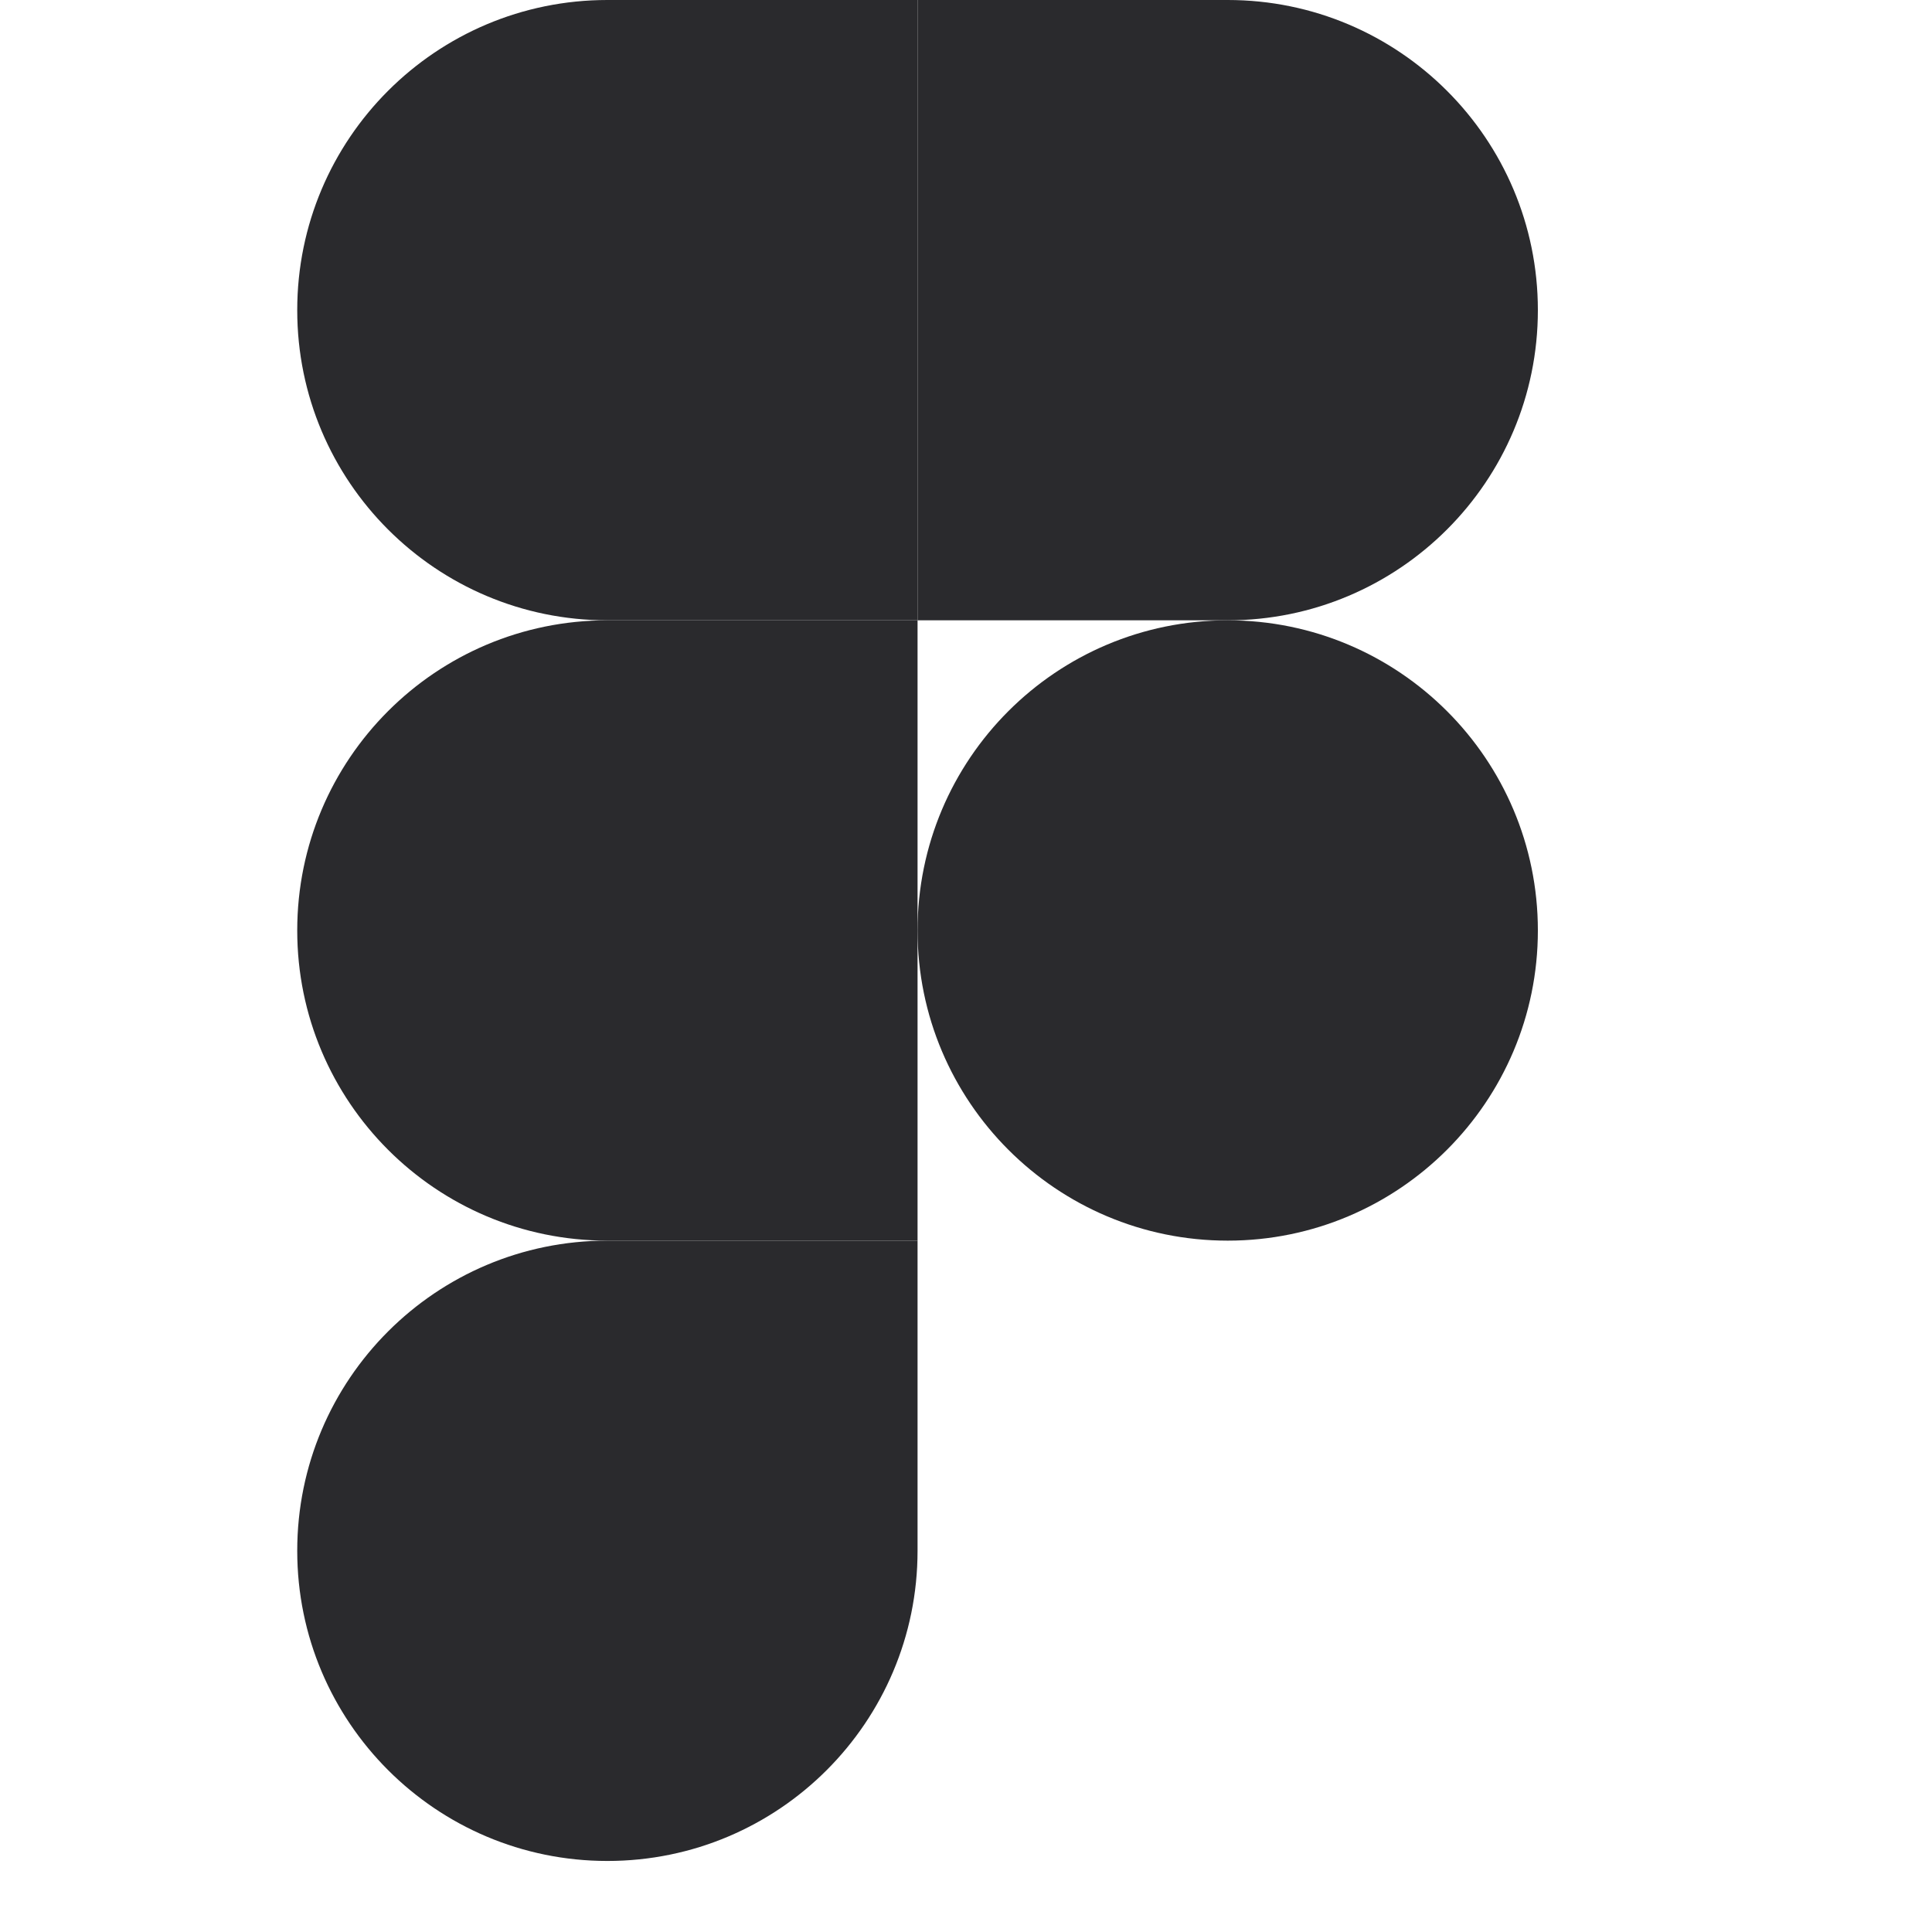
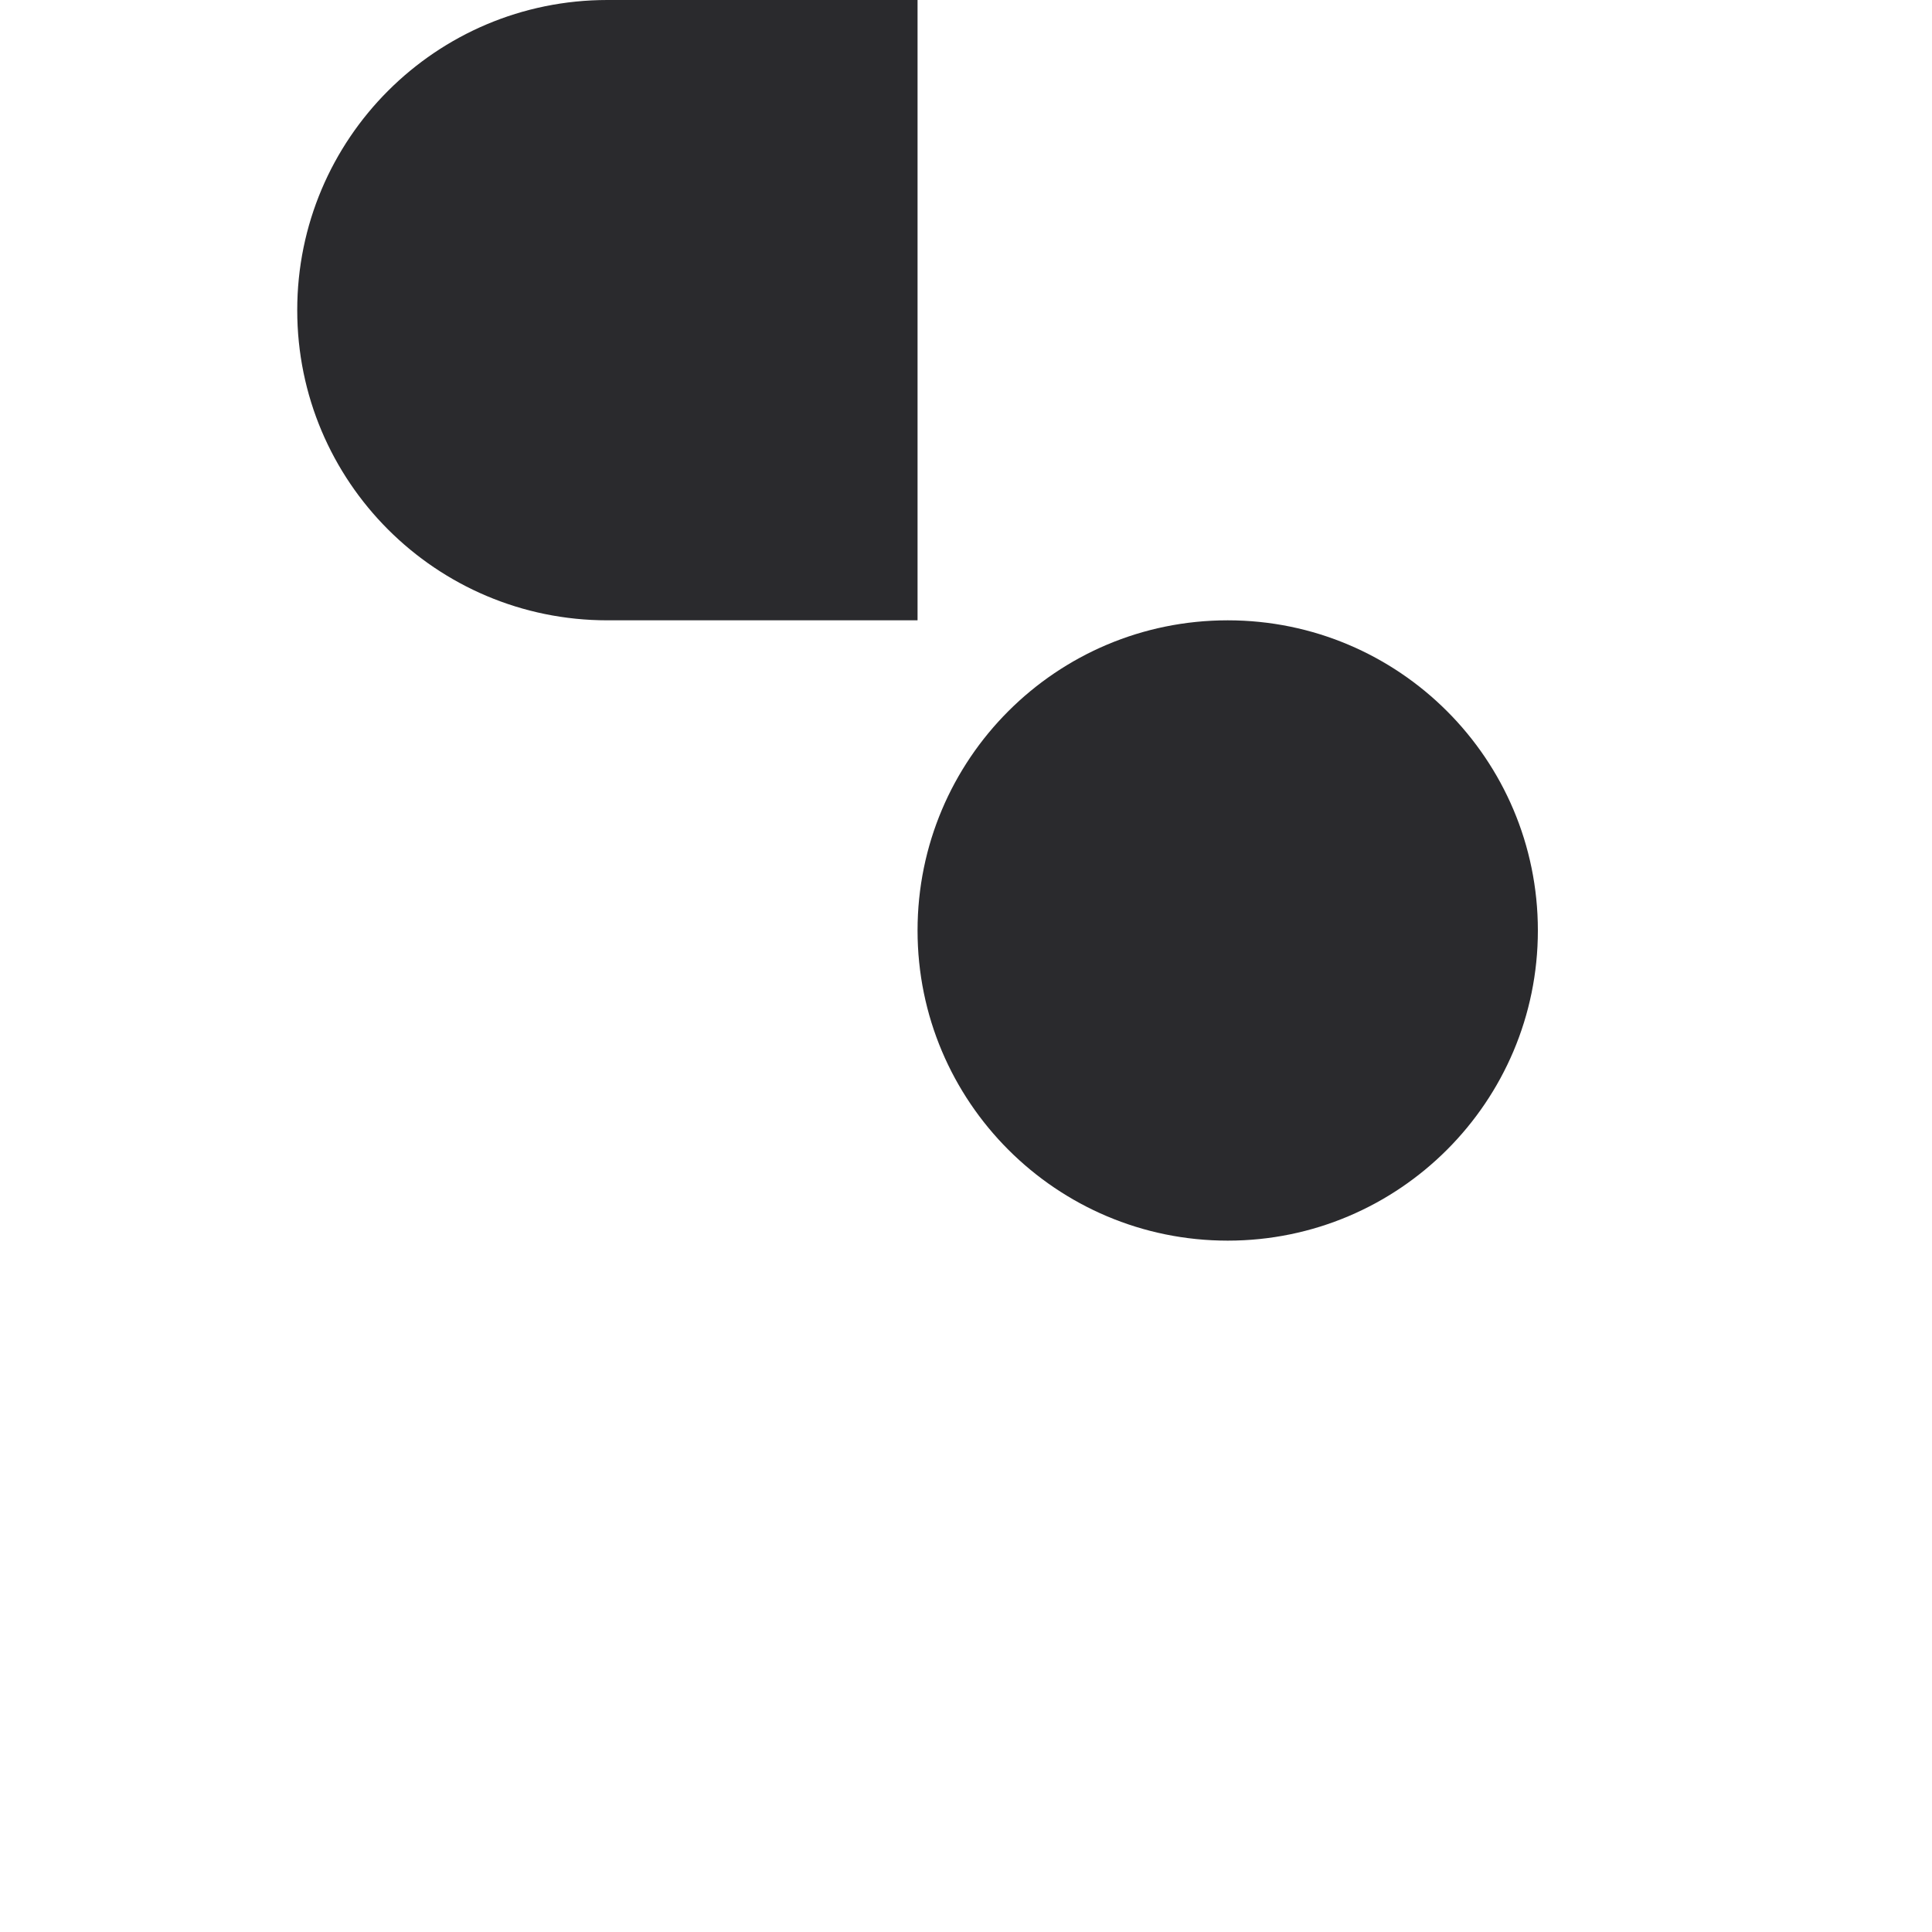
<svg xmlns="http://www.w3.org/2000/svg" fill="none" viewBox="0 0 13 13" height="13" width="13">
  <path fill="#2A2A2D" d="M6.174 6.261C6.174 5.108 7.108 4.174 8.261 4.174C9.413 4.174 10.348 5.108 10.348 6.261C10.348 7.413 9.413 8.348 8.261 8.348C7.108 8.348 6.174 7.413 6.174 6.261Z" />
-   <path fill="#2A2A2D" d="M2 10.435C2 9.282 2.934 8.348 4.087 8.348H6.174V10.435C6.174 11.587 5.24 12.522 4.087 12.522C2.934 12.522 2 11.587 2 10.435Z" />
-   <path fill="#2A2A2D" d="M6.174 0V4.174H8.261C9.413 4.174 10.348 3.24 10.348 2.087C10.348 0.934 9.413 0 8.261 0H6.174Z" />
  <path fill="#2A2A2D" d="M2 2.087C2 3.24 2.934 4.174 4.087 4.174H6.174V0H4.087C2.934 0 2 0.934 2 2.087Z" />
-   <path fill="#2A2A2D" d="M2 6.261C2 7.413 2.934 8.348 4.087 8.348H6.174V4.174H4.087C2.934 4.174 2 5.108 2 6.261Z" />
</svg>